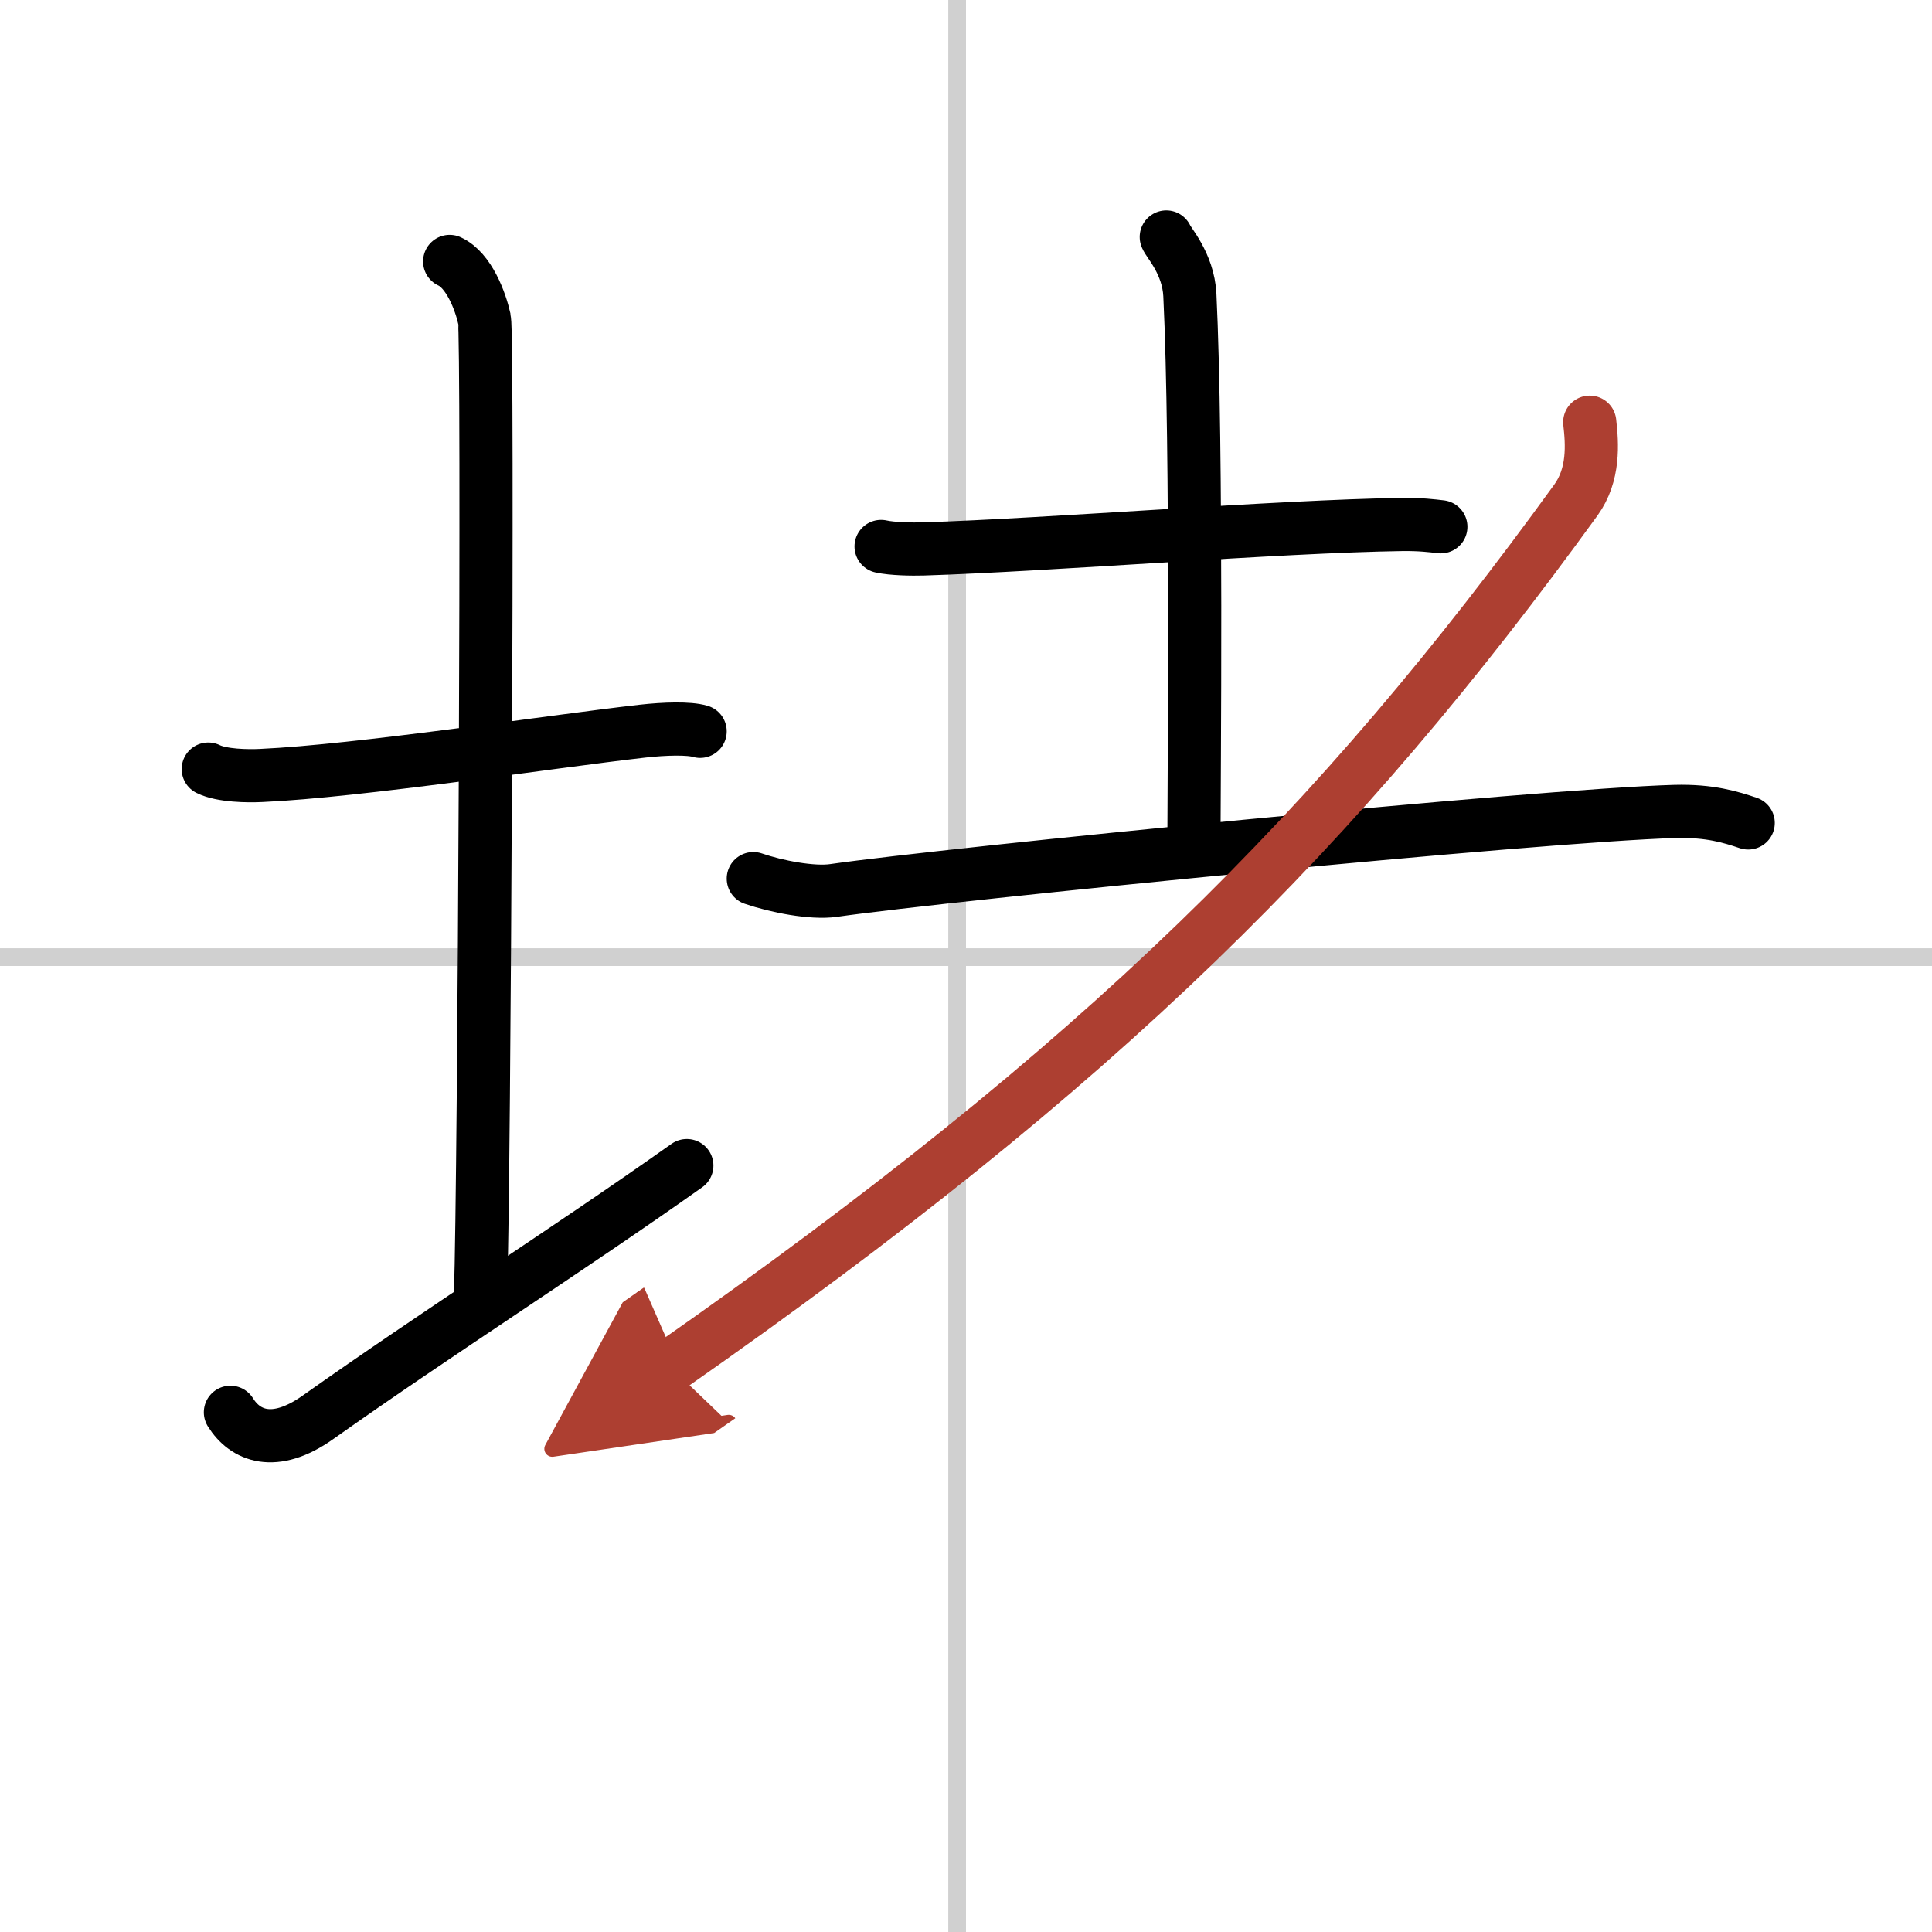
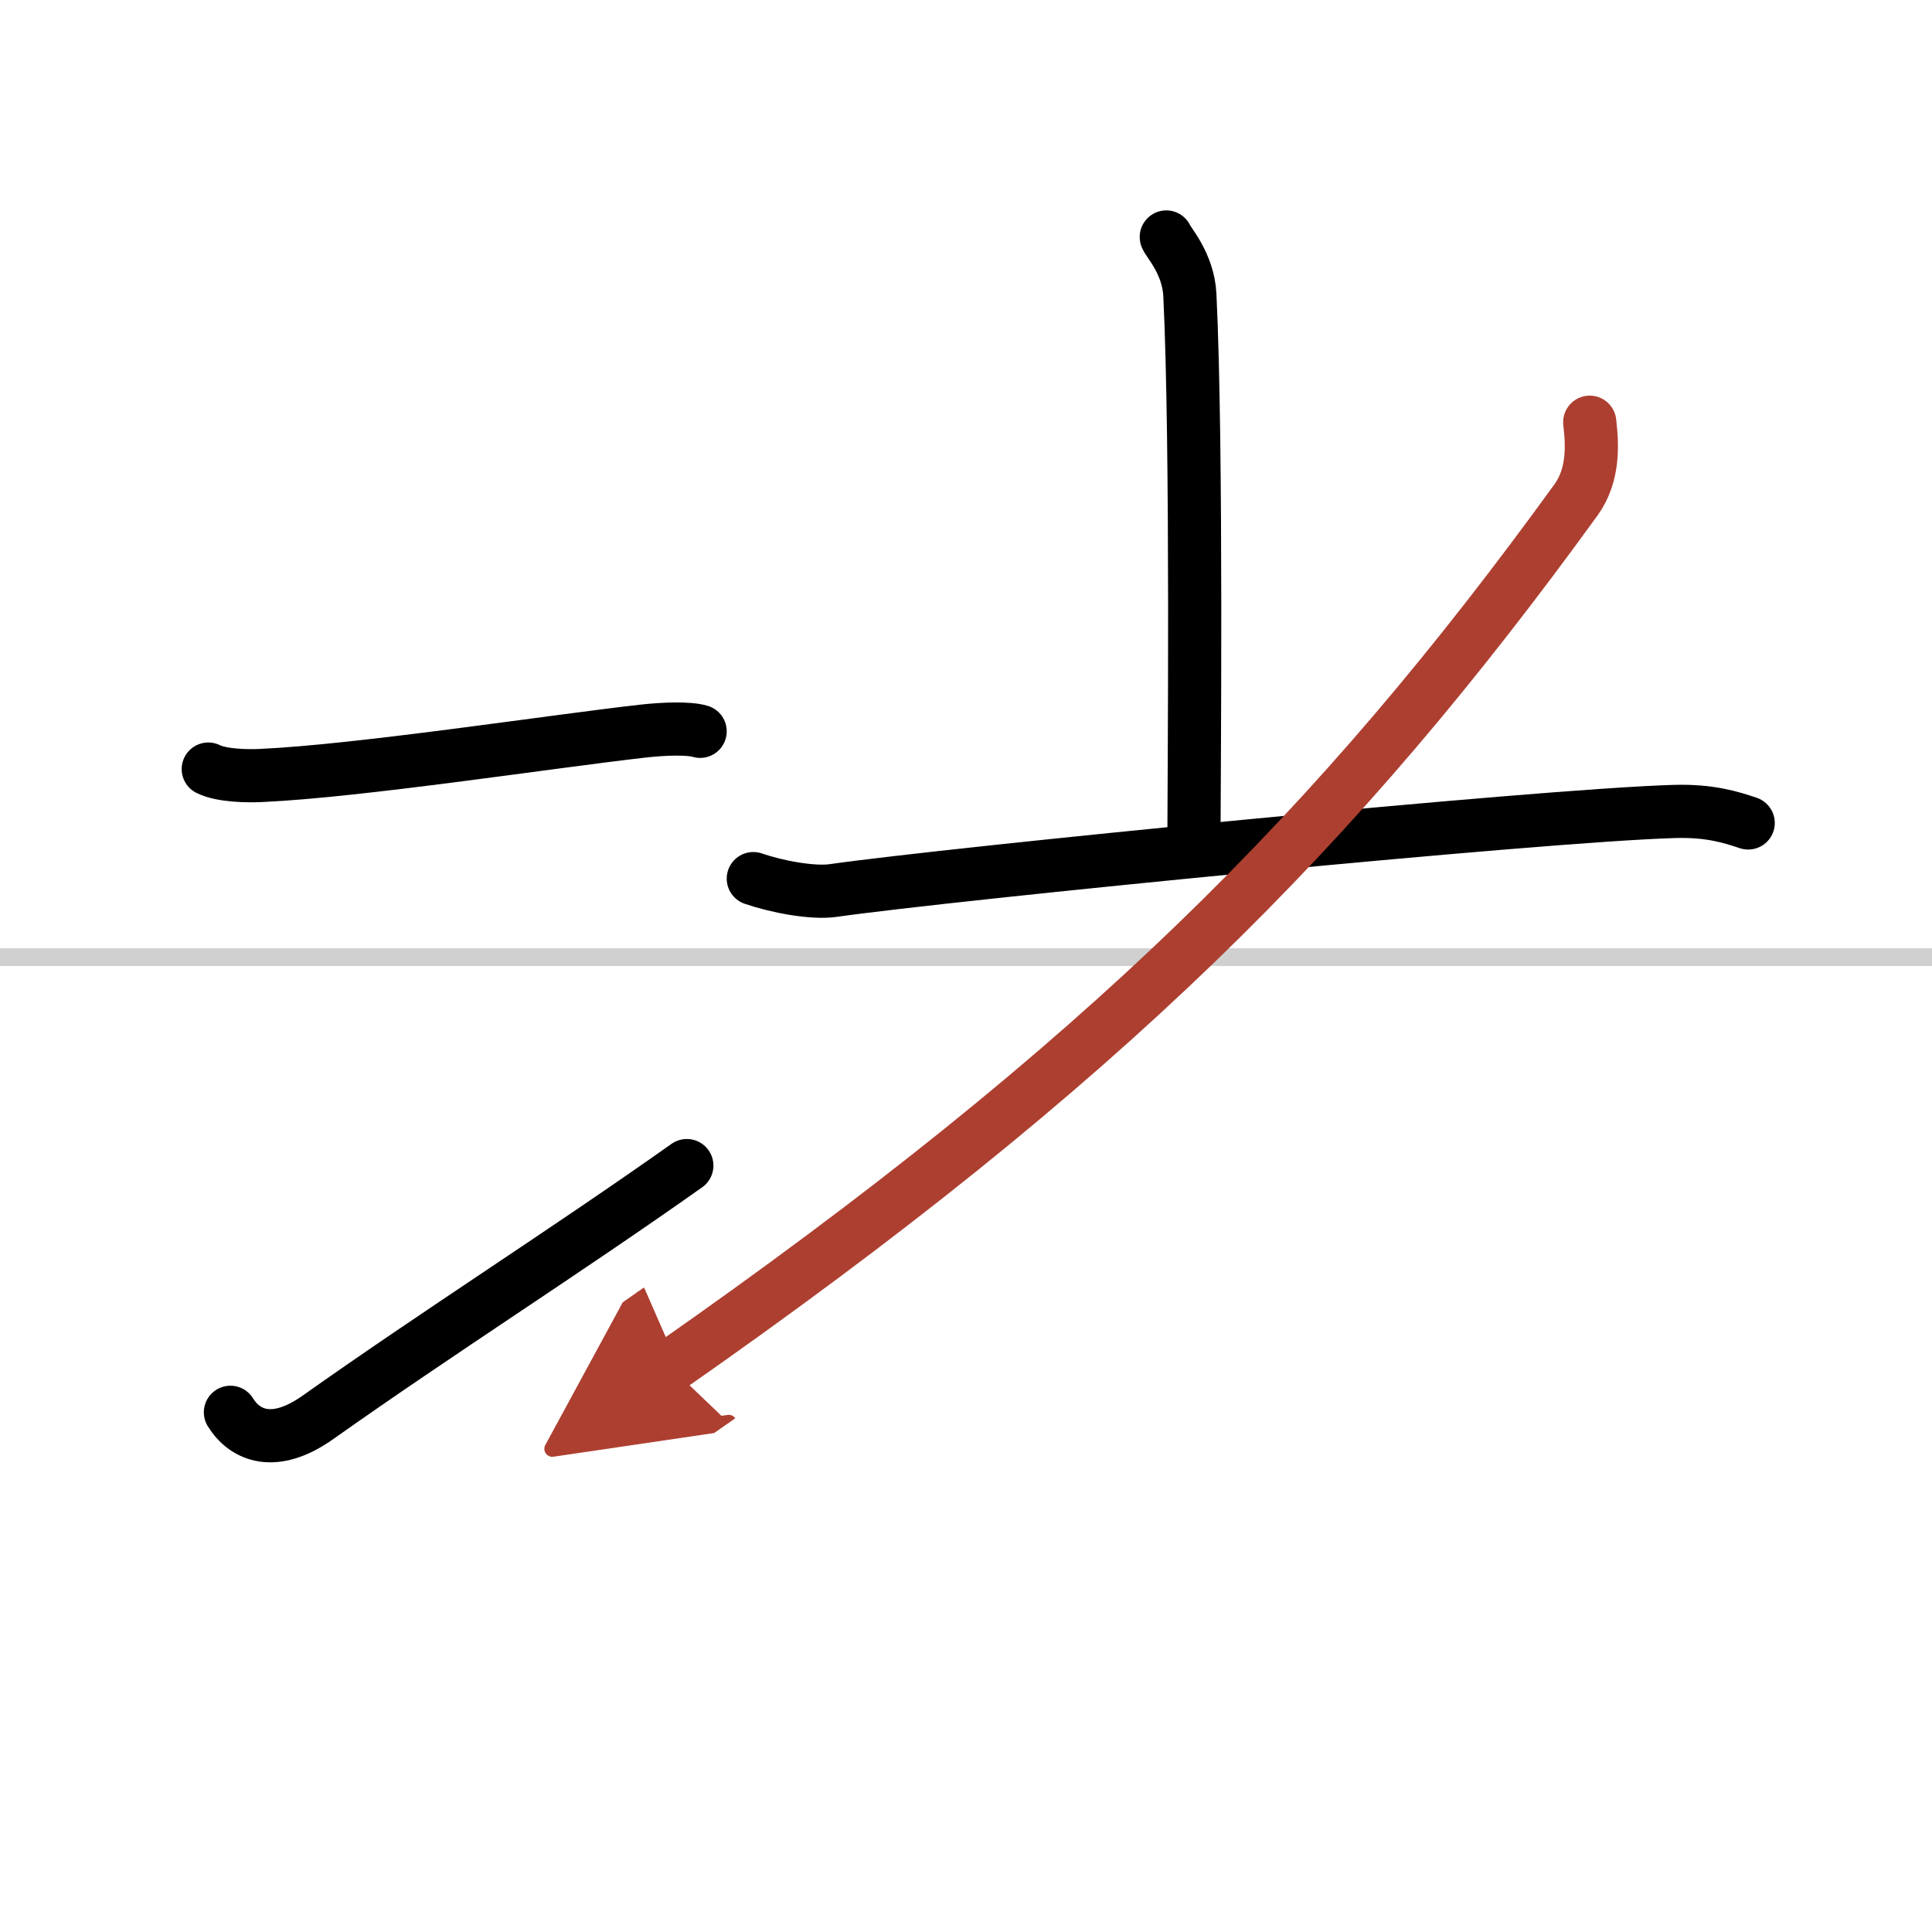
<svg xmlns="http://www.w3.org/2000/svg" width="400" height="400" viewBox="0 0 109 109">
  <defs>
    <marker id="a" markerWidth="4" orient="auto" refX="1" refY="5" viewBox="0 0 10 10">
      <polyline points="0 0 10 5 0 10 1 5" fill="#ad3f31" stroke="#ad3f31" />
    </marker>
  </defs>
  <g fill="none" stroke="#000" stroke-linecap="round" stroke-linejoin="round" stroke-width="3">
    <rect width="100%" height="100%" fill="#fff" stroke="#fff" />
-     <line x1="54" x2="54" y2="109" stroke="#d0d0d0" stroke-width="1" />
    <line x2="109" y1="54" y2="54" stroke="#d0d0d0" stroke-width="1" />
    <path d="m11.75 43.39c0.76 0.38 2.24 0.4 3 0.36 5.5-0.25 16.15-1.89 21.5-2.5 1.25-0.14 2.62-0.18 3.25 0.01" />
-     <path d="m25.37 14.75c1.09 0.5 1.74 2.25 1.96 3.25s0 48.75-0.22 55" />
    <path d="m13 79.68c0.82 1.32 2.47 2.03 4.93 0.29 6.85-4.85 13.97-9.36 20.82-14.21" />
-     <path d="m49.71 30.83c0.62 0.14 1.75 0.16 2.38 0.14 7.05-0.22 20.08-1.28 27.03-1.38 1.04-0.01 1.66 0.07 2.17 0.13" />
    <path d="m65.8 13.37c0.09 0.28 1.24 1.48 1.33 3.27 0.42 8.63 0.23 27.85 0.23 30.79" />
    <path d="m42.5 49.57c1.31 0.45 3.33 0.84 4.52 0.67 6.56-0.94 39.87-4.25 47.49-4.46 1.96-0.05 3.14 0.32 4.12 0.65" />
    <path d="M89.69,23.82c0.14,1.22,0.26,2.95-0.78,4.39C75.48,46.74,62.31,59.97,37.8,77.1" marker-end="url(#a)" stroke="#ad3f31" />
  </g>
</svg>